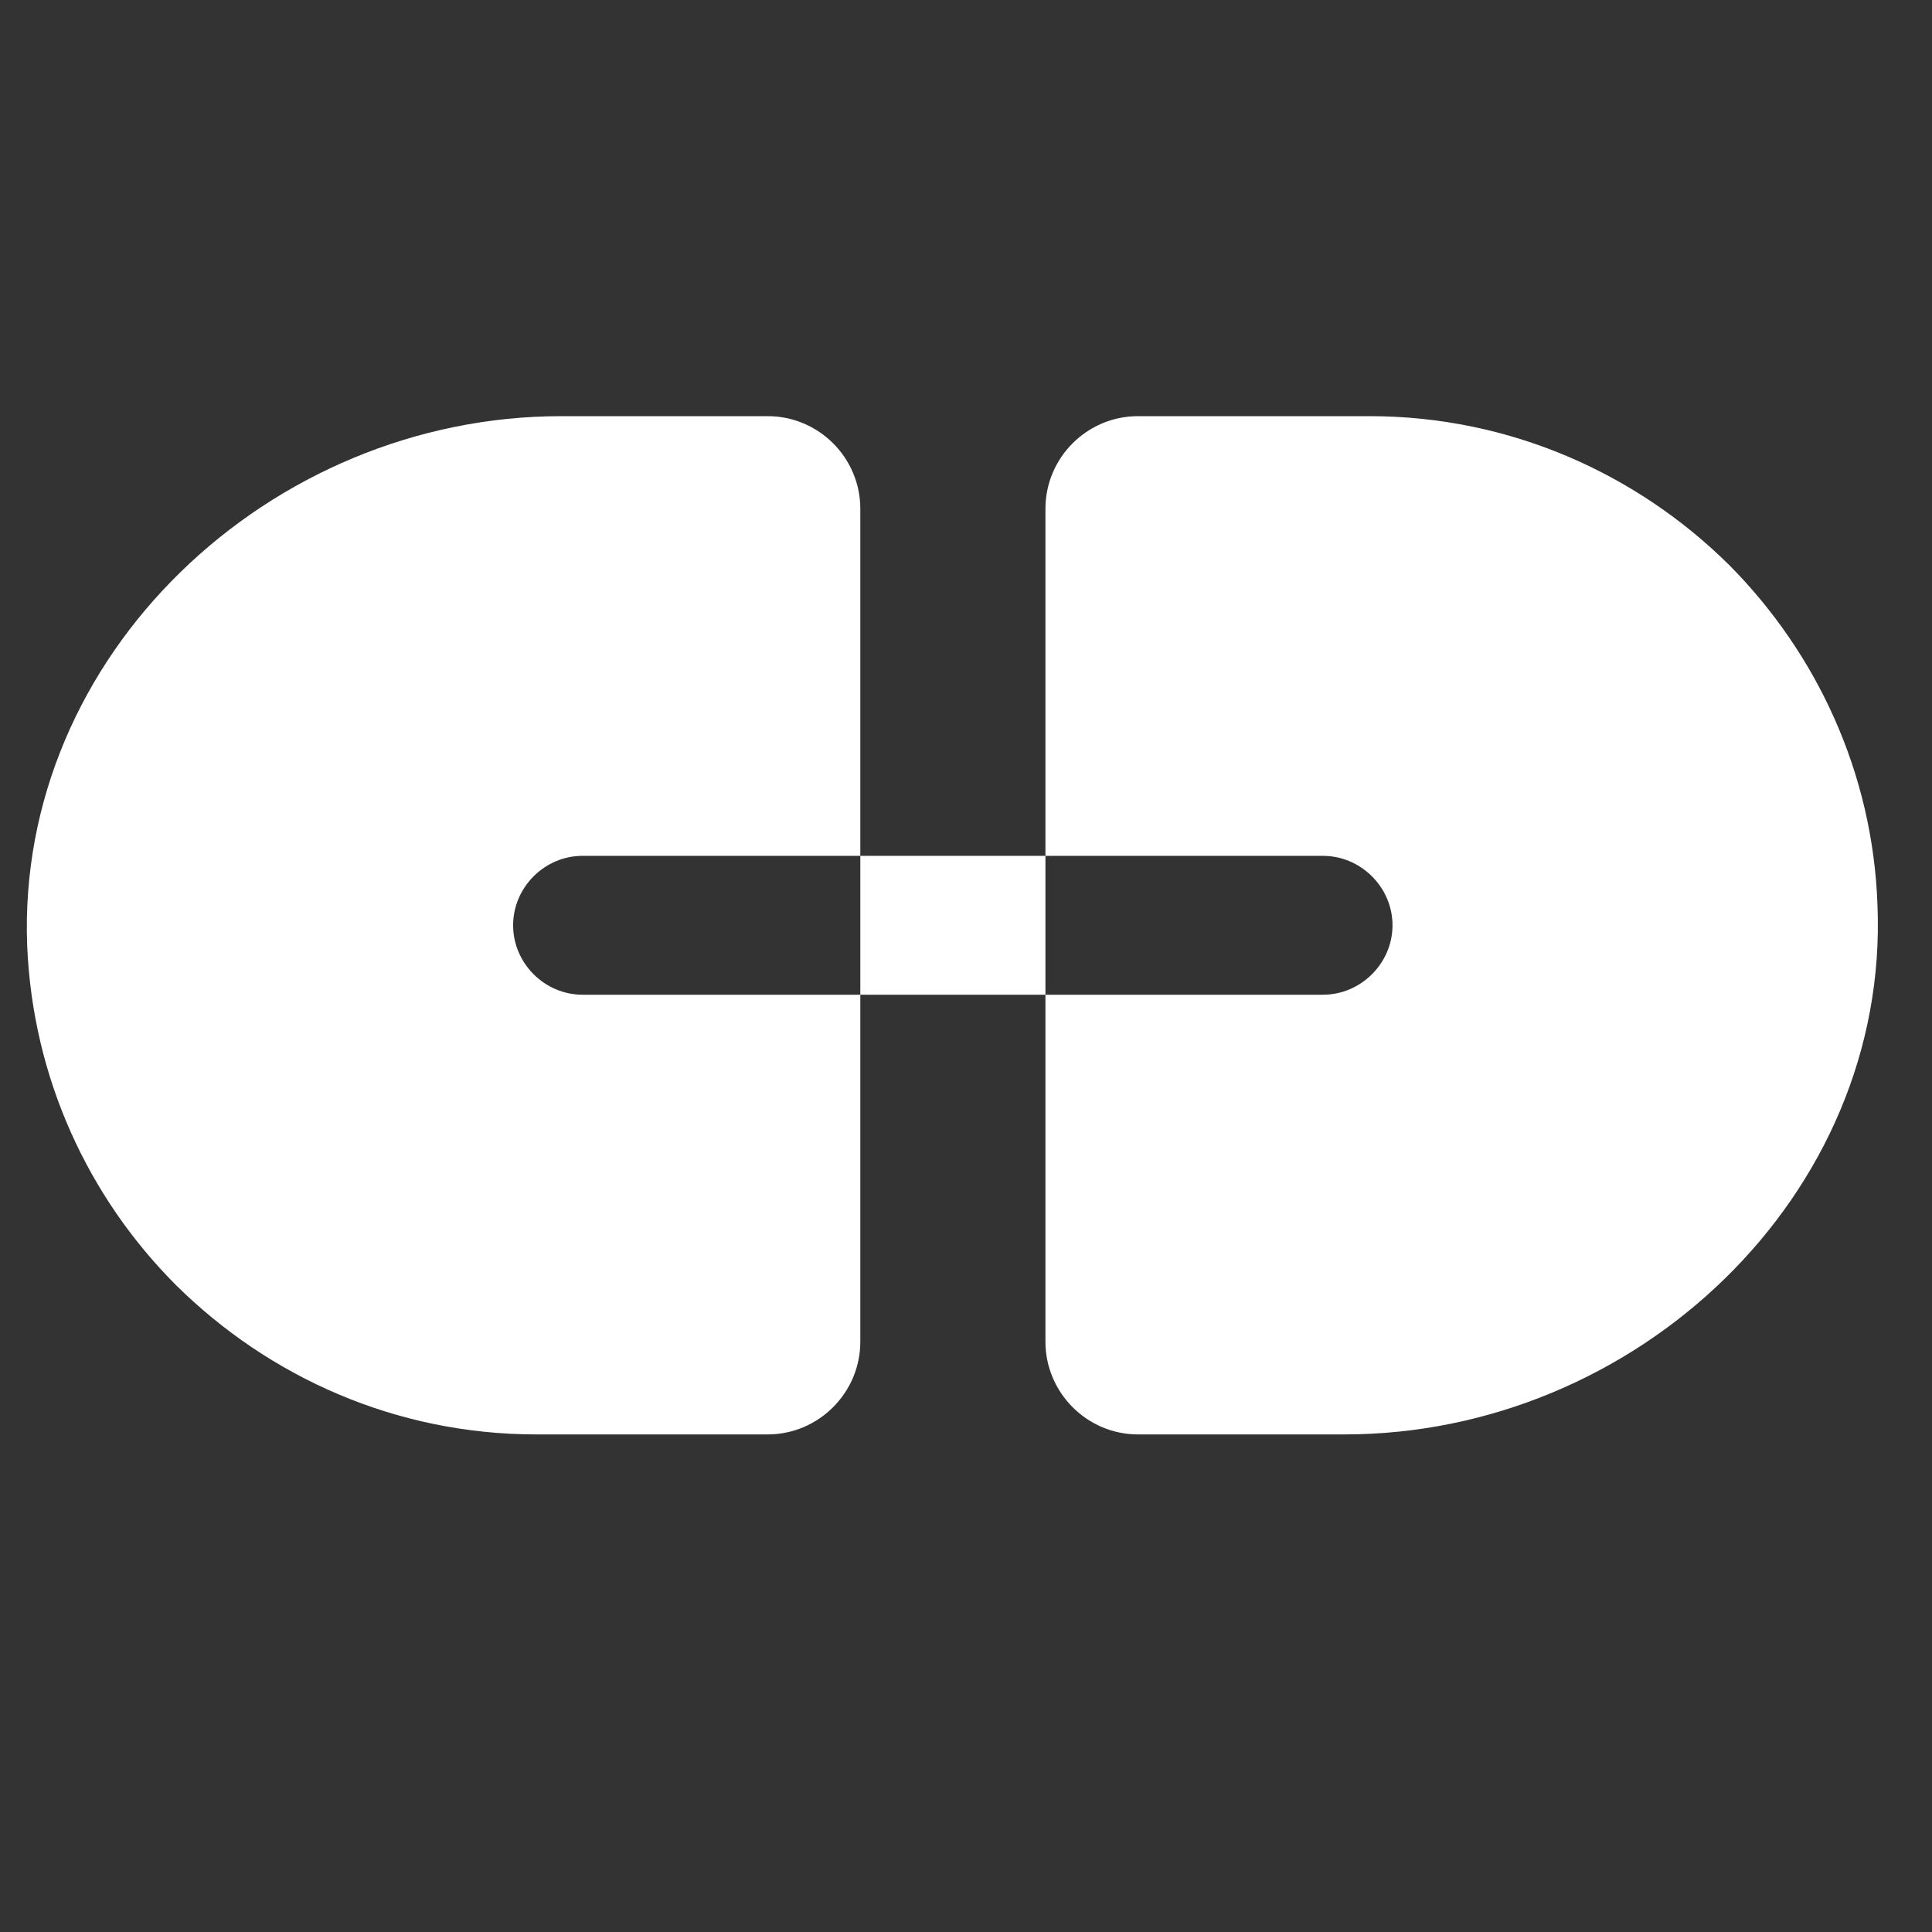
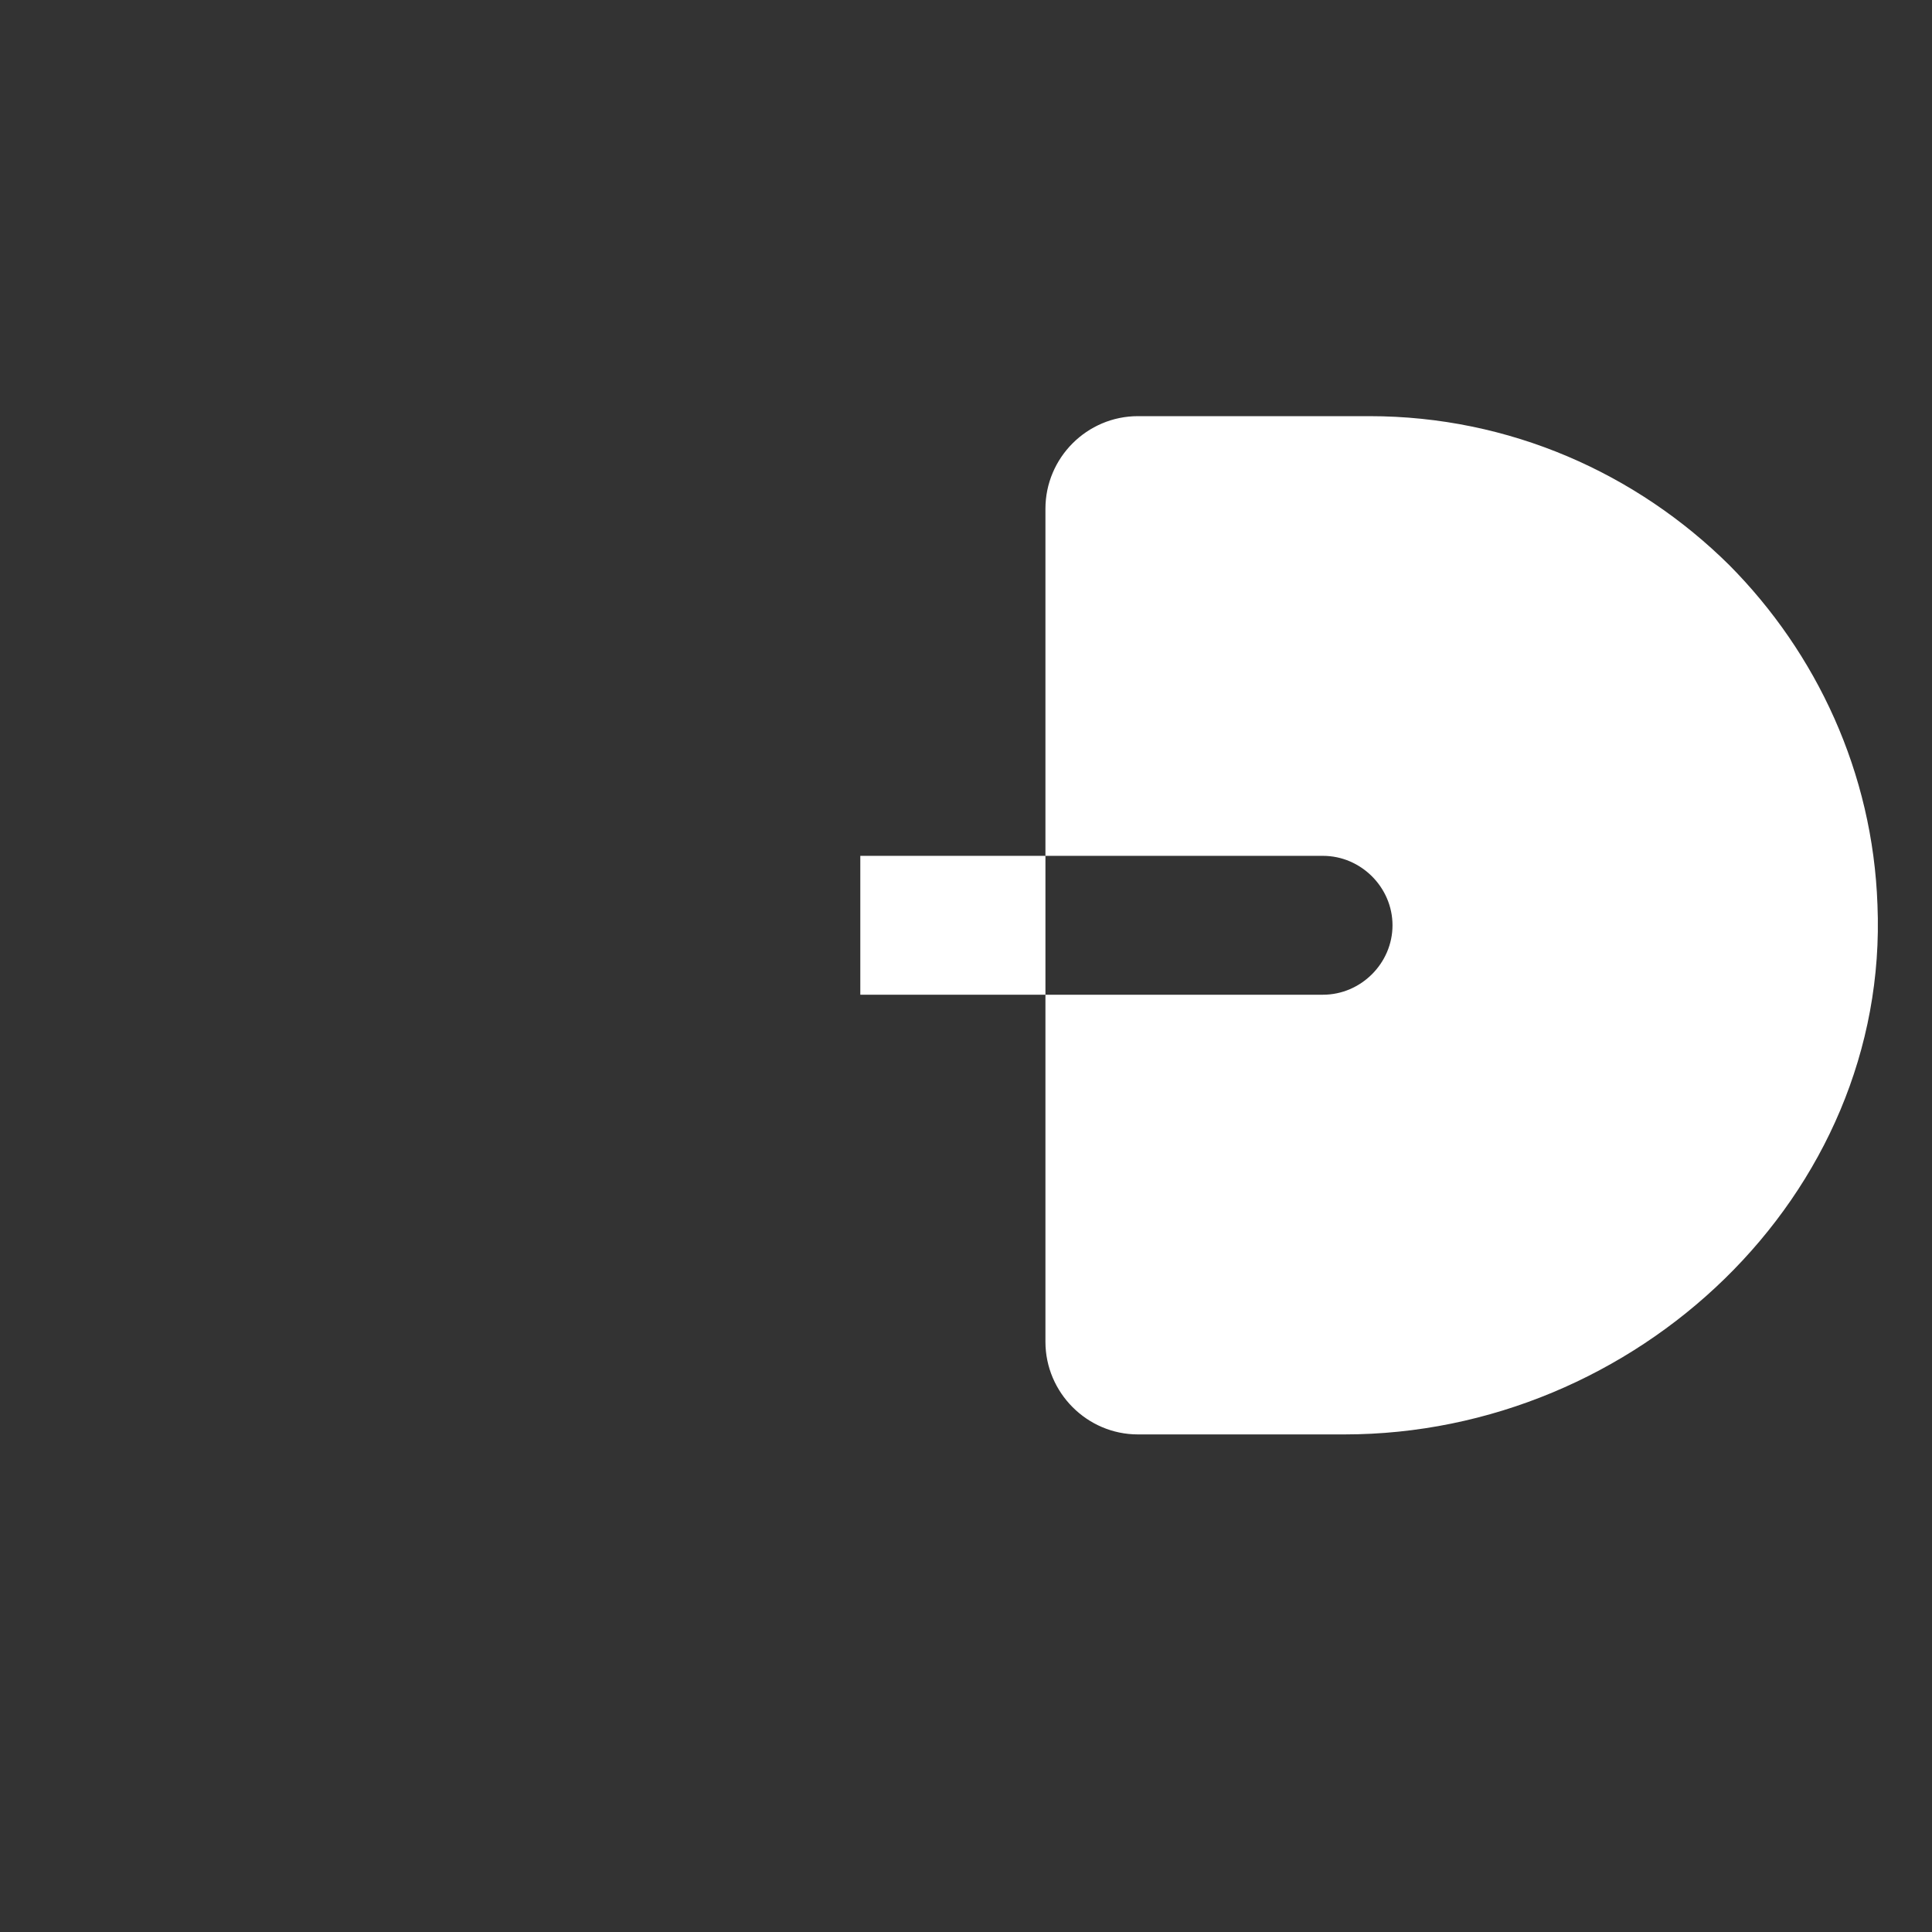
<svg xmlns="http://www.w3.org/2000/svg" xmlns:ns1="https://boxy-svg.com" width="42" height="42" viewBox="0 0 42 42" fill="none">
  <rect x="0" y="0" width="42" height="42" fill="#333333" stroke="none" />
  <g clip-path="url(#clip0_47_23)" />
  <defs>
    <clipPath id="clip0_47_23">
      <rect width="42" height="42" fill="white" />
    </clipPath>
    <ns1:export>
      <ns1:file format="svg" path="Sans titre.svg" />
    </ns1:export>
  </defs>
  <g id="SVGRepo_bgCarrier" stroke-width="0" transform="matrix(2.667, 0, 0, 2.667, 10.288, -11.321)" />
  <g id="SVGRepo_tracerCarrier" stroke-linecap="round" stroke-linejoin="round" transform="matrix(2.667, 0, 0, 2.667, 10.288, -11.321)" />
  <g id="SVGRepo_iconCarrier" transform="matrix(2.667, 0, 0, 2.667, 10.288, -11.321)">
-     <path d="M 0.325 11.787 C 0.325 11.478 0.581 11.221 0.891 11.221 L 3.155 11.221 L 3.155 8.392 C 3.155 7.976 2.816 7.637 2.4 7.637 L 0.718 7.637 C -1.659 7.637 -3.726 9.583 -3.636 11.952 C -3.591 13.032 -3.138 14.005 -2.421 14.722 C -1.666 15.468 -0.633 15.937 0.514 15.937 L 2.4 15.937 C 2.816 15.937 3.155 15.596 3.155 15.182 L 3.155 12.353 L 0.891 12.353 C 0.581 12.353 0.325 12.096 0.325 11.787 Z" style="fill: rgb(255, 255, 255);" />
    <path d="M 10.239 8.852 C 9.485 8.105 8.45 7.637 7.305 7.637 L 5.418 7.637 C 5.003 7.637 4.664 7.976 4.664 8.392 L 4.664 11.221 L 6.926 11.221 C 7.236 11.221 7.493 11.478 7.493 11.787 C 7.493 12.096 7.236 12.353 6.926 12.353 L 4.664 12.353 L 4.664 15.182 C 4.664 15.596 5.003 15.937 5.418 15.937 L 7.101 15.937 C 9.477 15.937 11.545 13.99 11.446 11.62 C 11.408 10.542 10.949 9.568 10.239 8.852 Z" style="fill: rgb(255, 255, 255);" />
    <path d="M 4.664 11.221 L 3.155 11.221 L 3.155 12.353 L 4.664 12.353 L 4.664 11.221 Z" style="fill: rgb(255, 255, 255);" />
  </g>
</svg>